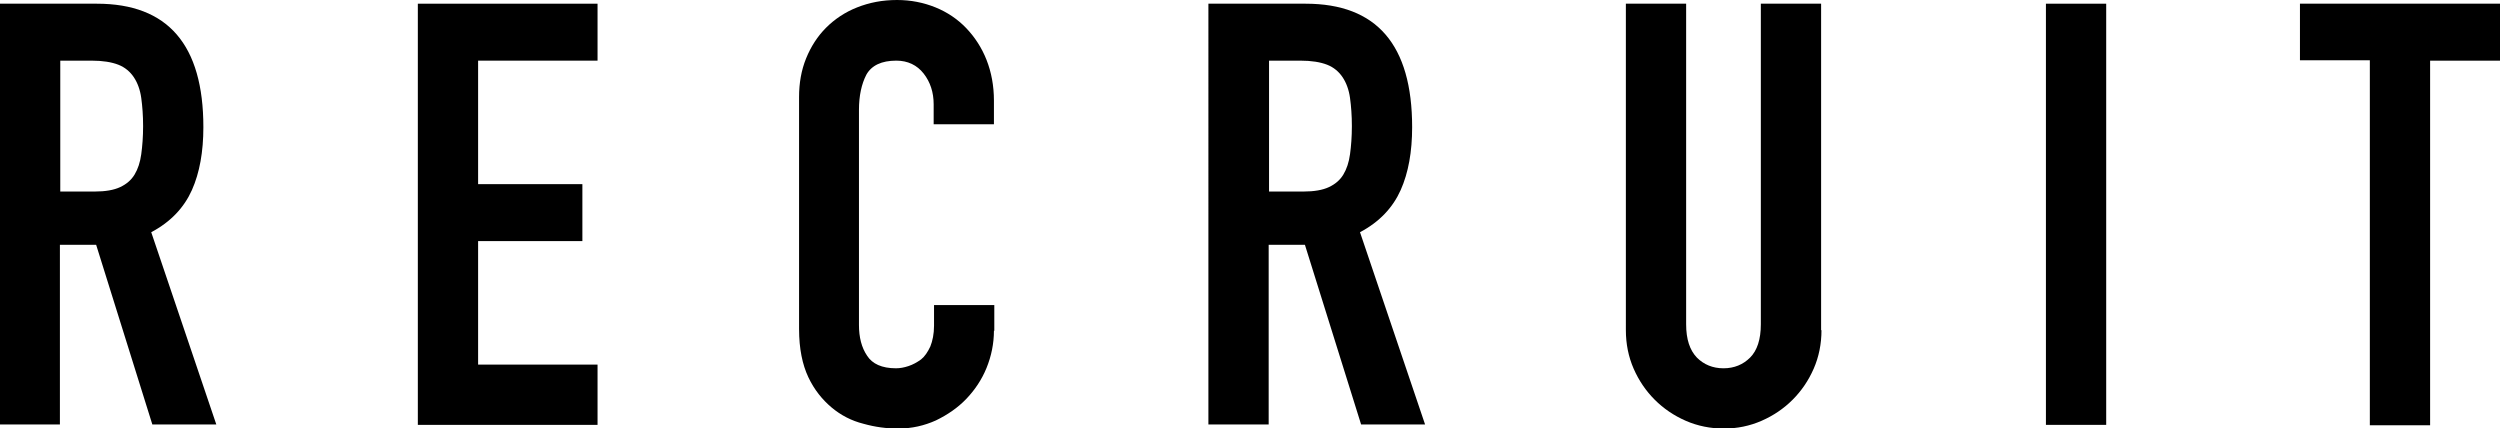
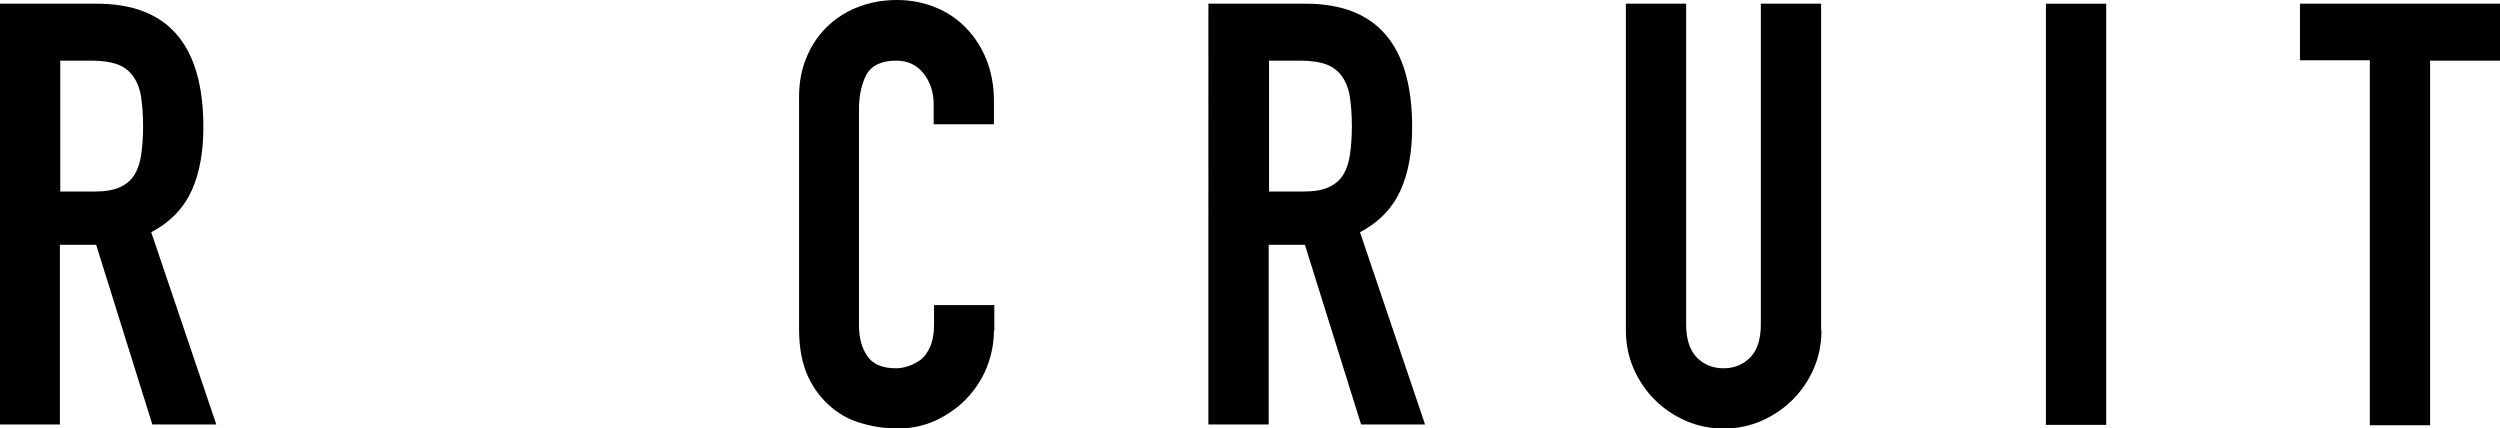
<svg xmlns="http://www.w3.org/2000/svg" id="_レイヤー_2" data-name="レイヤー 2" viewBox="0 0 67.61 11.58">
  <defs>
    <style>
      .cls-1 {
        fill: #000;
        stroke-width: 0px;
      }
    </style>
  </defs>
  <g id="_デザイン" data-name="デザイン">
    <g>
      <path class="cls-1" d="M0,.1h2.62c1.92,0,2.88,1.11,2.88,3.34,0,.66-.1,1.23-.31,1.7-.21.47-.57.86-1.1,1.14l1.76,5.2h-1.73l-1.52-4.86h-.98v4.86H0V.1ZM1.63,5.18h.93c.29,0,.52-.04.69-.12s.3-.19.39-.34c.09-.15.15-.33.18-.55.03-.22.05-.47.05-.76s-.02-.54-.05-.76c-.03-.22-.1-.41-.2-.56-.1-.15-.24-.27-.42-.34-.18-.07-.42-.11-.72-.11h-.85v3.55Z" />
-       <path class="cls-1" d="M11.3.1h4.86v1.54h-3.23v3.34h2.82v1.54h-2.82v3.34h3.23v1.63h-4.86V.1Z" />
      <path class="cls-1" d="M26.88,8.94c0,.35-.07.69-.2,1.01s-.32.6-.55.84c-.23.24-.51.43-.82.58-.31.14-.65.22-1.02.22-.31,0-.62-.04-.94-.13-.32-.08-.61-.23-.86-.44s-.47-.48-.63-.82-.25-.77-.25-1.3V2.62c0-.37.06-.72.19-1.04.13-.32.31-.6.54-.83s.51-.42.84-.55c.33-.13.68-.2,1.08-.2.37,0,.72.07,1.04.2.32.13.6.32.83.56.23.24.42.53.55.86s.2.7.2,1.1v.64h-1.63v-.54c0-.32-.09-.6-.27-.83s-.43-.35-.74-.35c-.4,0-.67.13-.81.38-.13.25-.2.57-.2.95v5.82c0,.33.07.61.22.83.14.22.4.34.78.34.11,0,.22-.02.34-.06s.23-.1.34-.18c.1-.08.18-.2.25-.35.06-.15.1-.34.1-.56v-.56h1.63v.7Z" />
      <path class="cls-1" d="M32.69.1h2.62c1.92,0,2.88,1.11,2.88,3.34,0,.66-.1,1.23-.31,1.7-.21.47-.57.86-1.1,1.14l1.76,5.2h-1.73l-1.52-4.86h-.98v4.86h-1.63V.1ZM34.32,5.18h.93c.29,0,.52-.04.69-.12s.3-.19.39-.34c.09-.15.15-.33.18-.55.03-.22.05-.47.05-.76s-.02-.54-.05-.76c-.03-.22-.1-.41-.2-.56-.1-.15-.24-.27-.42-.34-.18-.07-.42-.11-.72-.11h-.85v3.55Z" />
      <path class="cls-1" d="M49.26,8.93c0,.37-.07.72-.21,1.04-.14.32-.33.6-.57.84-.24.24-.52.43-.84.57s-.66.21-1.02.21-.71-.07-1.03-.21c-.32-.14-.6-.33-.84-.57-.24-.24-.43-.52-.57-.84-.14-.32-.21-.67-.21-1.04V.1h1.63v8.67c0,.41.1.7.29.9.19.19.43.29.72.29s.53-.1.72-.29c.19-.19.29-.49.29-.9V.1h1.63v8.83Z" />
      <path class="cls-1" d="M55.33.1h1.63v11.39h-1.63V.1Z" />
      <path class="cls-1" d="M64.09,1.63h-1.89V.1h5.41v1.54h-1.89v9.86h-1.63V1.63Z" />
    </g>
  </g>
</svg>